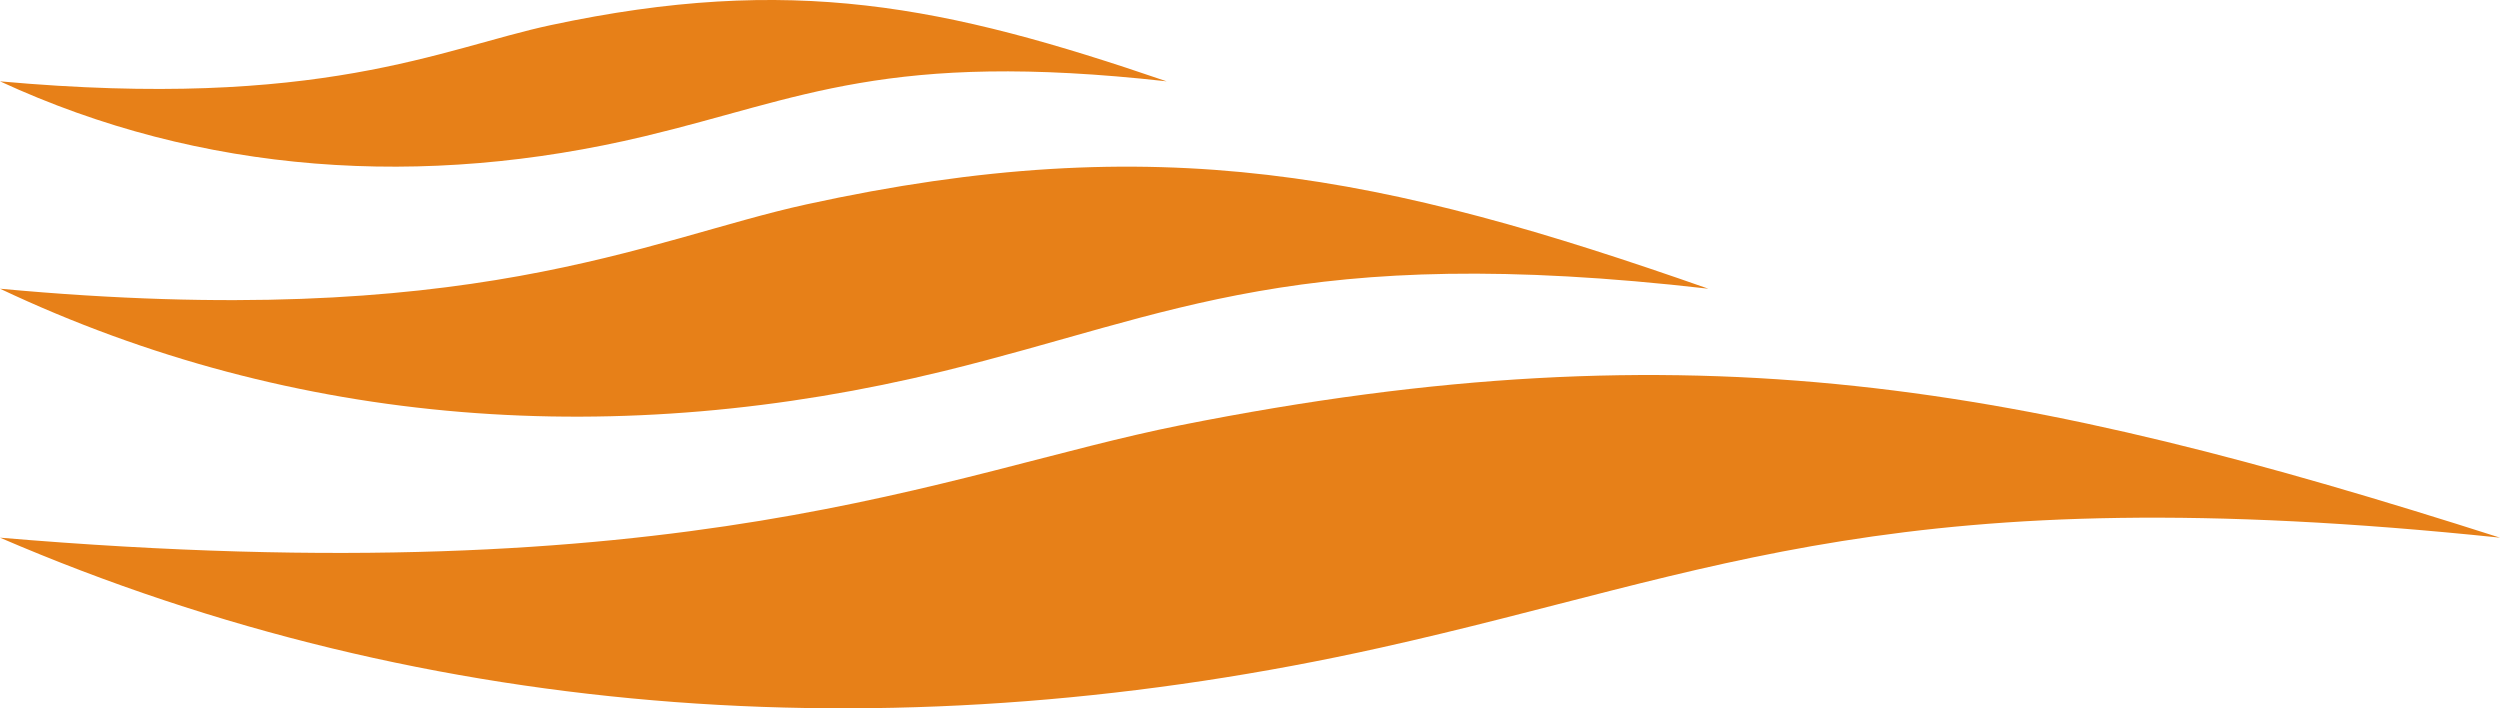
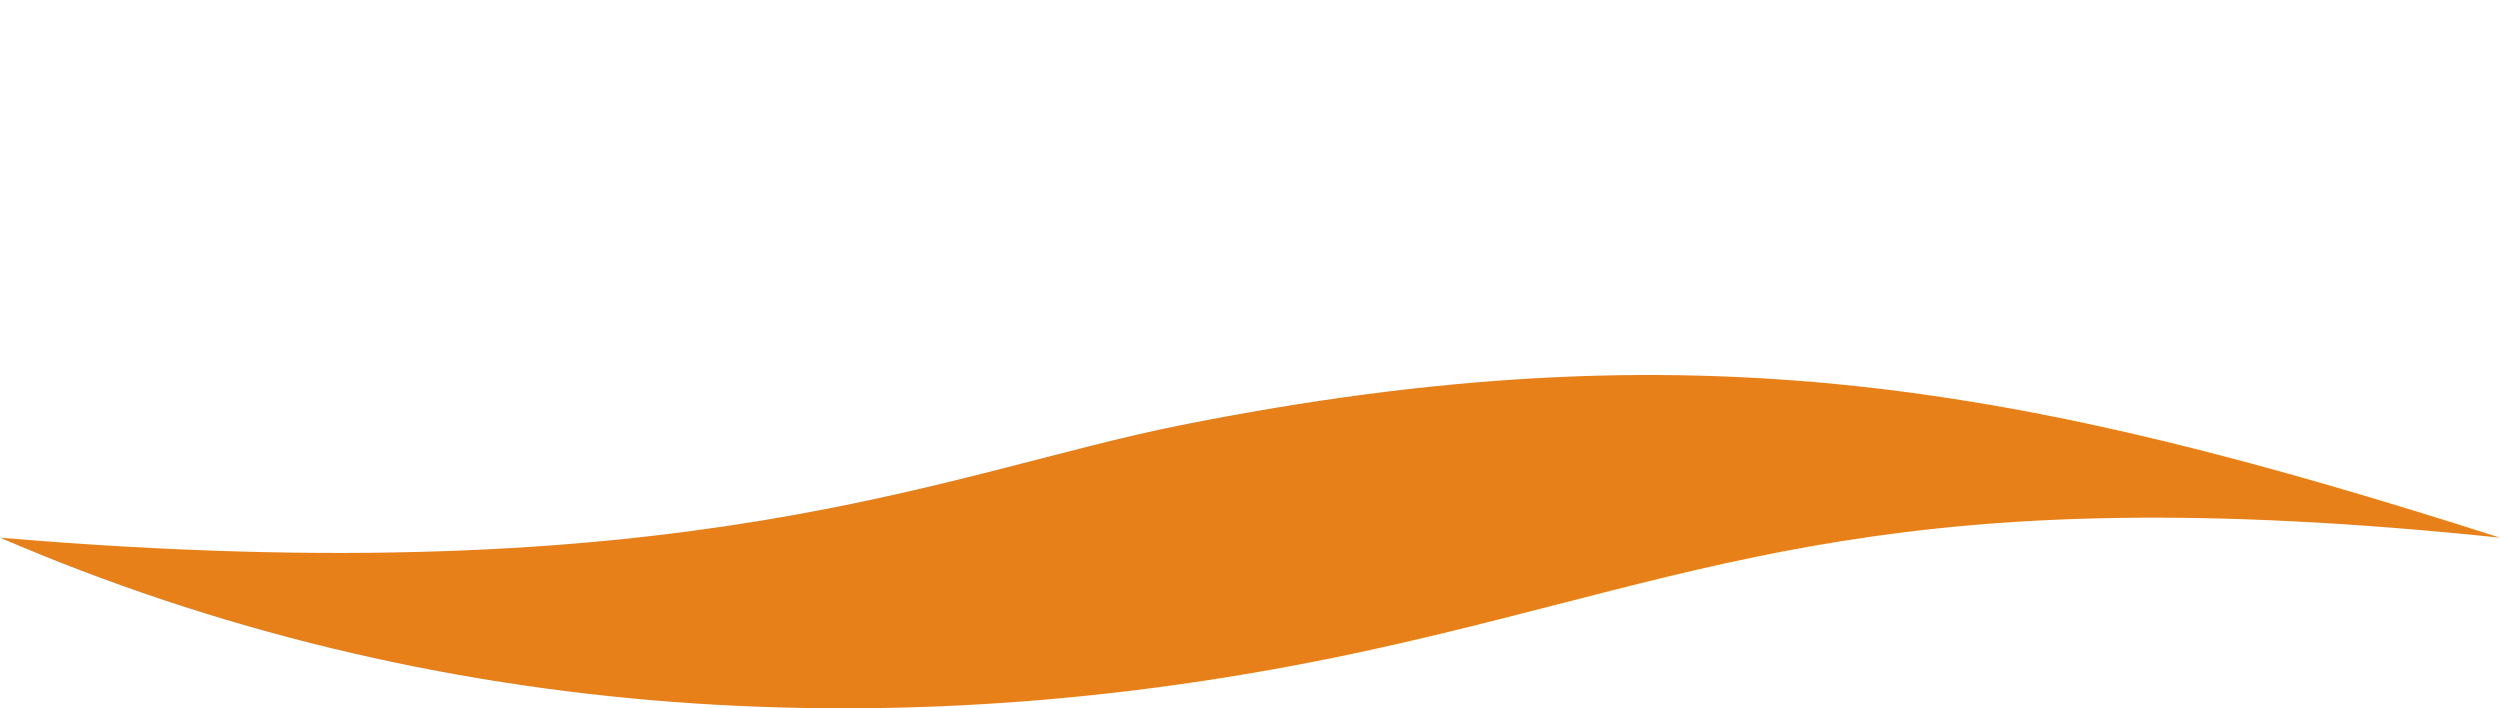
<svg xmlns="http://www.w3.org/2000/svg" width="60" height="17" viewBox="0 0 60 17" fill="none">
  <path fill-rule="evenodd" clip-rule="evenodd" d="M33.137 15.544C21.776 18.076 10.371 17.373 0 12.904C16.486 14.302 22.706 11.328 28.324 10.207C40.69 7.741 48.593 9.259 60 12.904C45.613 11.402 41.223 13.744 33.137 15.544Z" fill="#E78018" />
-   <path fill-rule="evenodd" clip-rule="evenodd" d="M22.642 8.908C14.879 10.807 7.087 10.28 0 6.929C11.265 7.976 15.514 5.746 19.355 4.905C27.805 3.055 33.206 4.194 41 6.929C31.168 5.8 28.168 7.557 22.642 8.908Z" fill="#E78018" />
-   <path fill-rule="evenodd" clip-rule="evenodd" d="M15.464 3.272C10.162 4.538 4.839 4.187 0 1.952C7.693 2.65 10.596 1.165 13.218 0.603C18.988 -0.63 22.677 0.13 28 1.952C21.286 1.203 19.237 2.372 15.464 3.272Z" fill="#E78018" />
</svg>